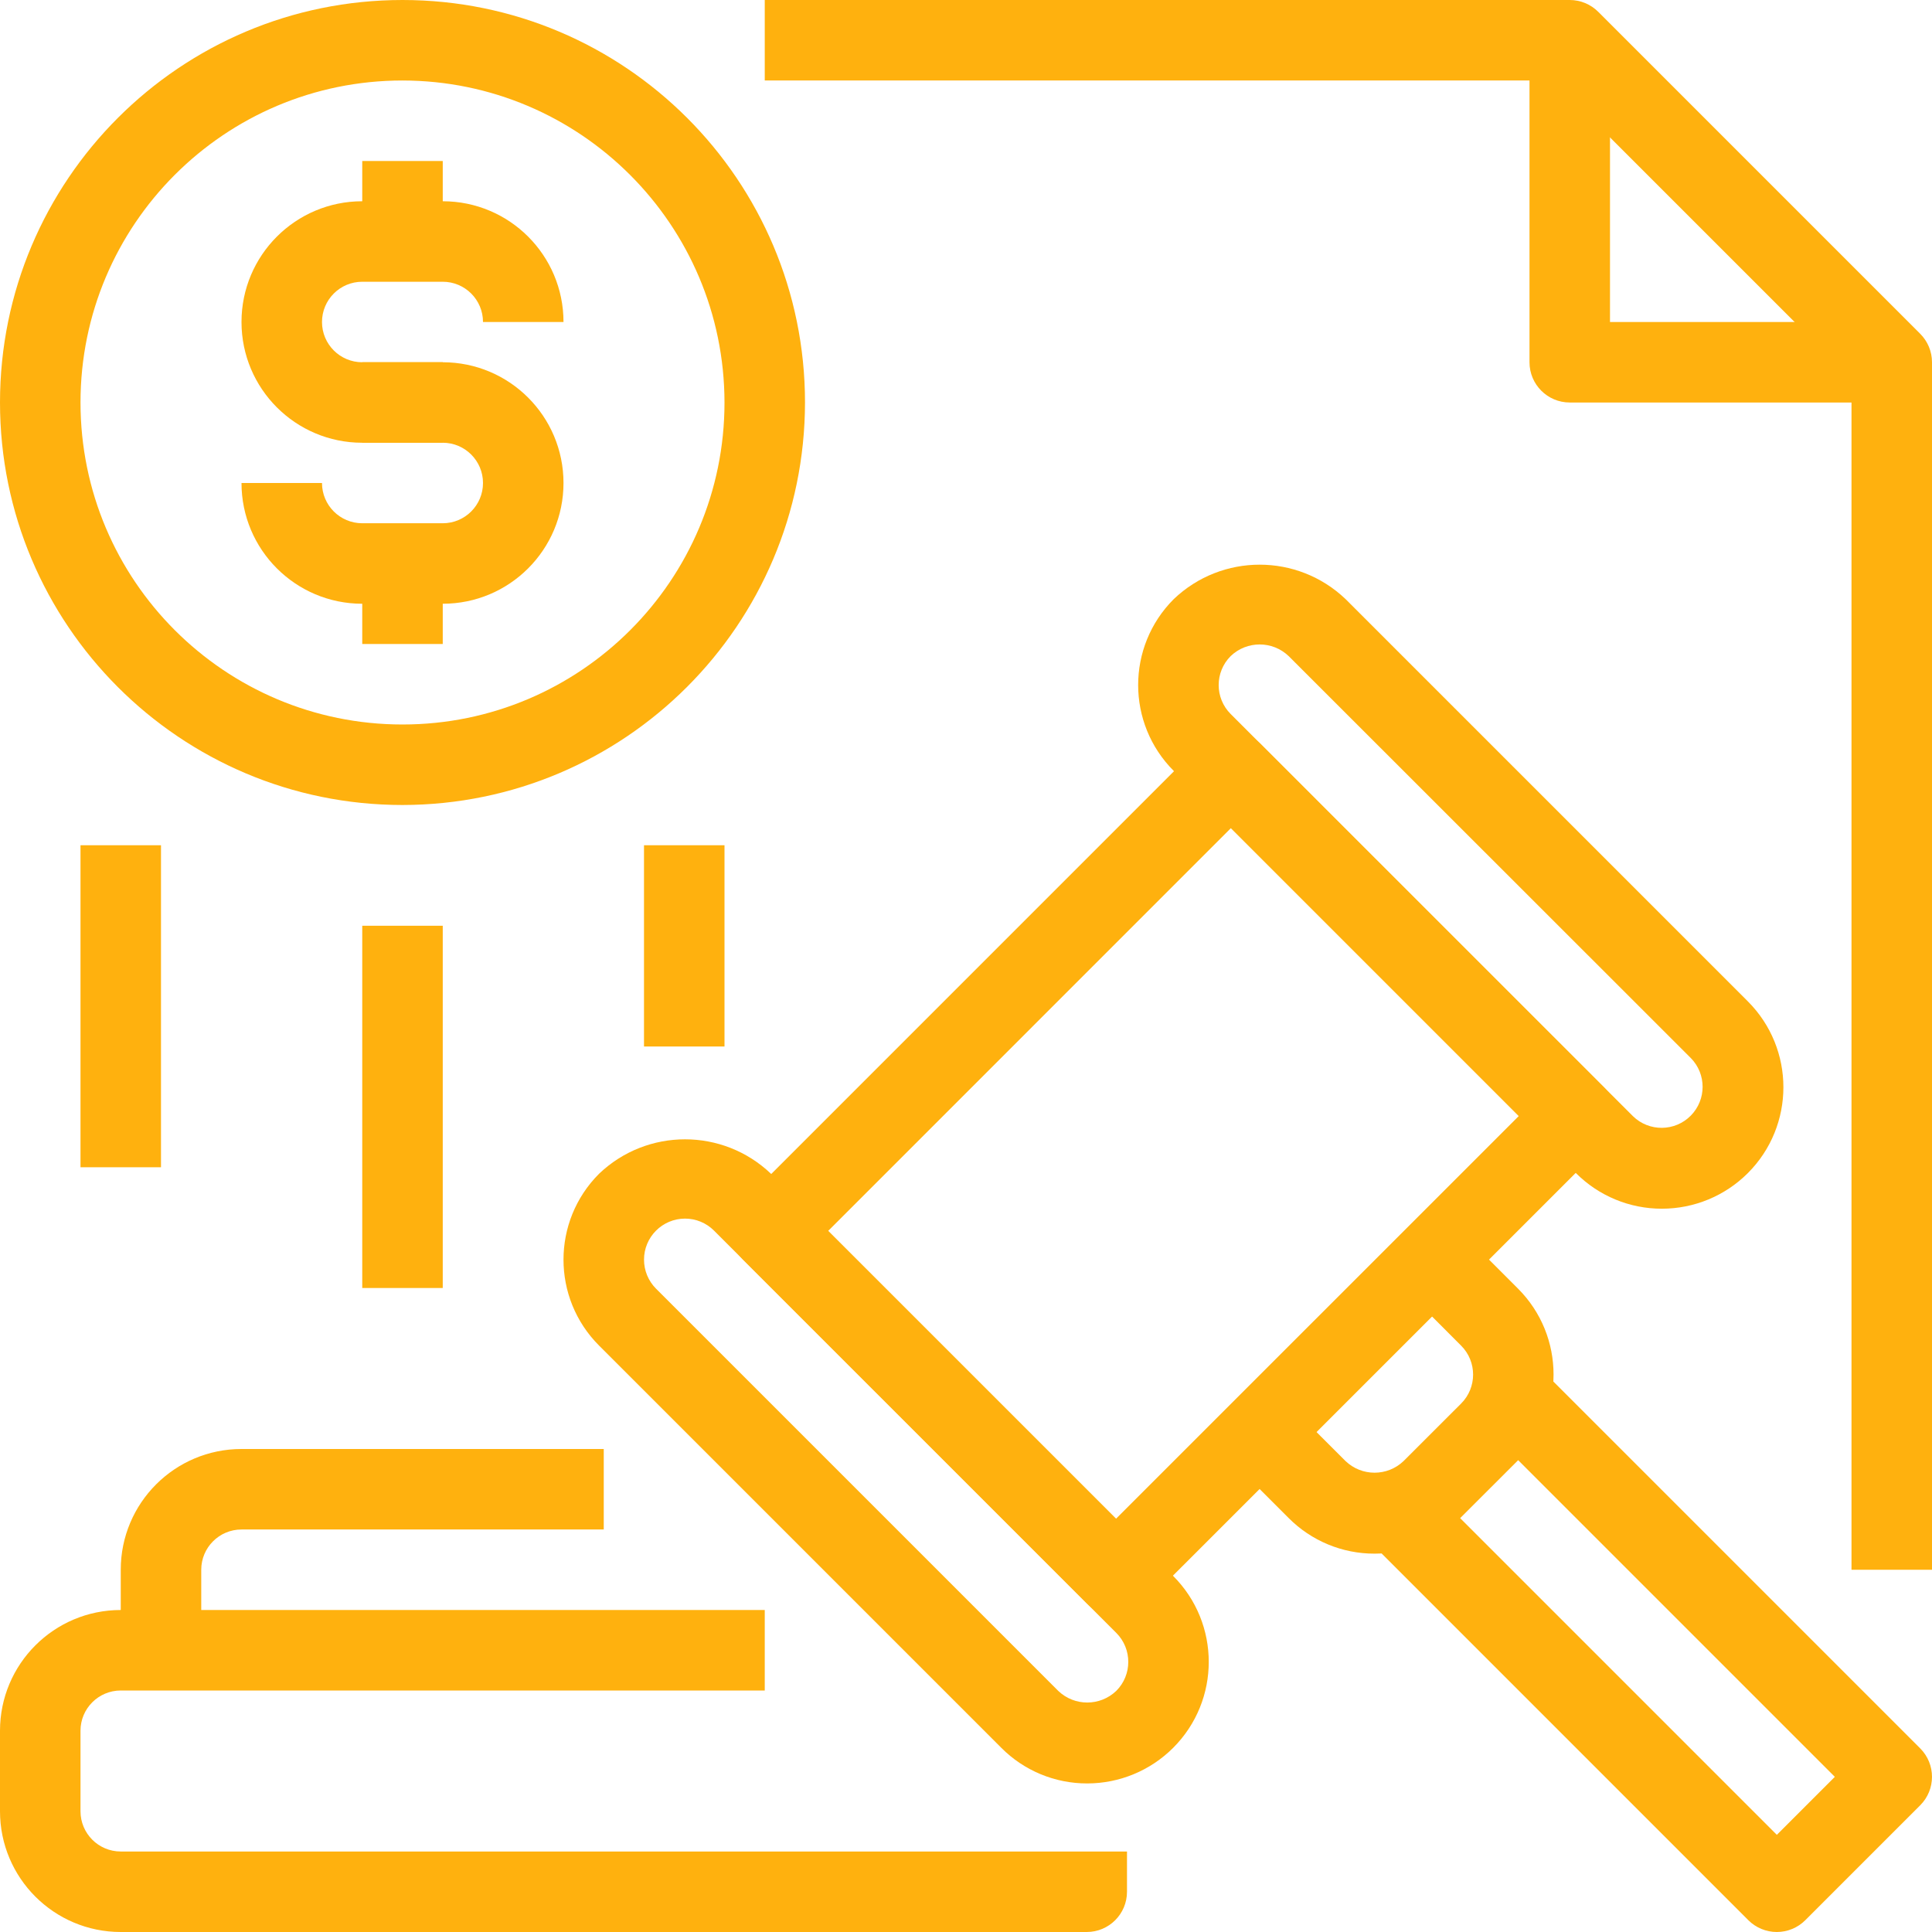
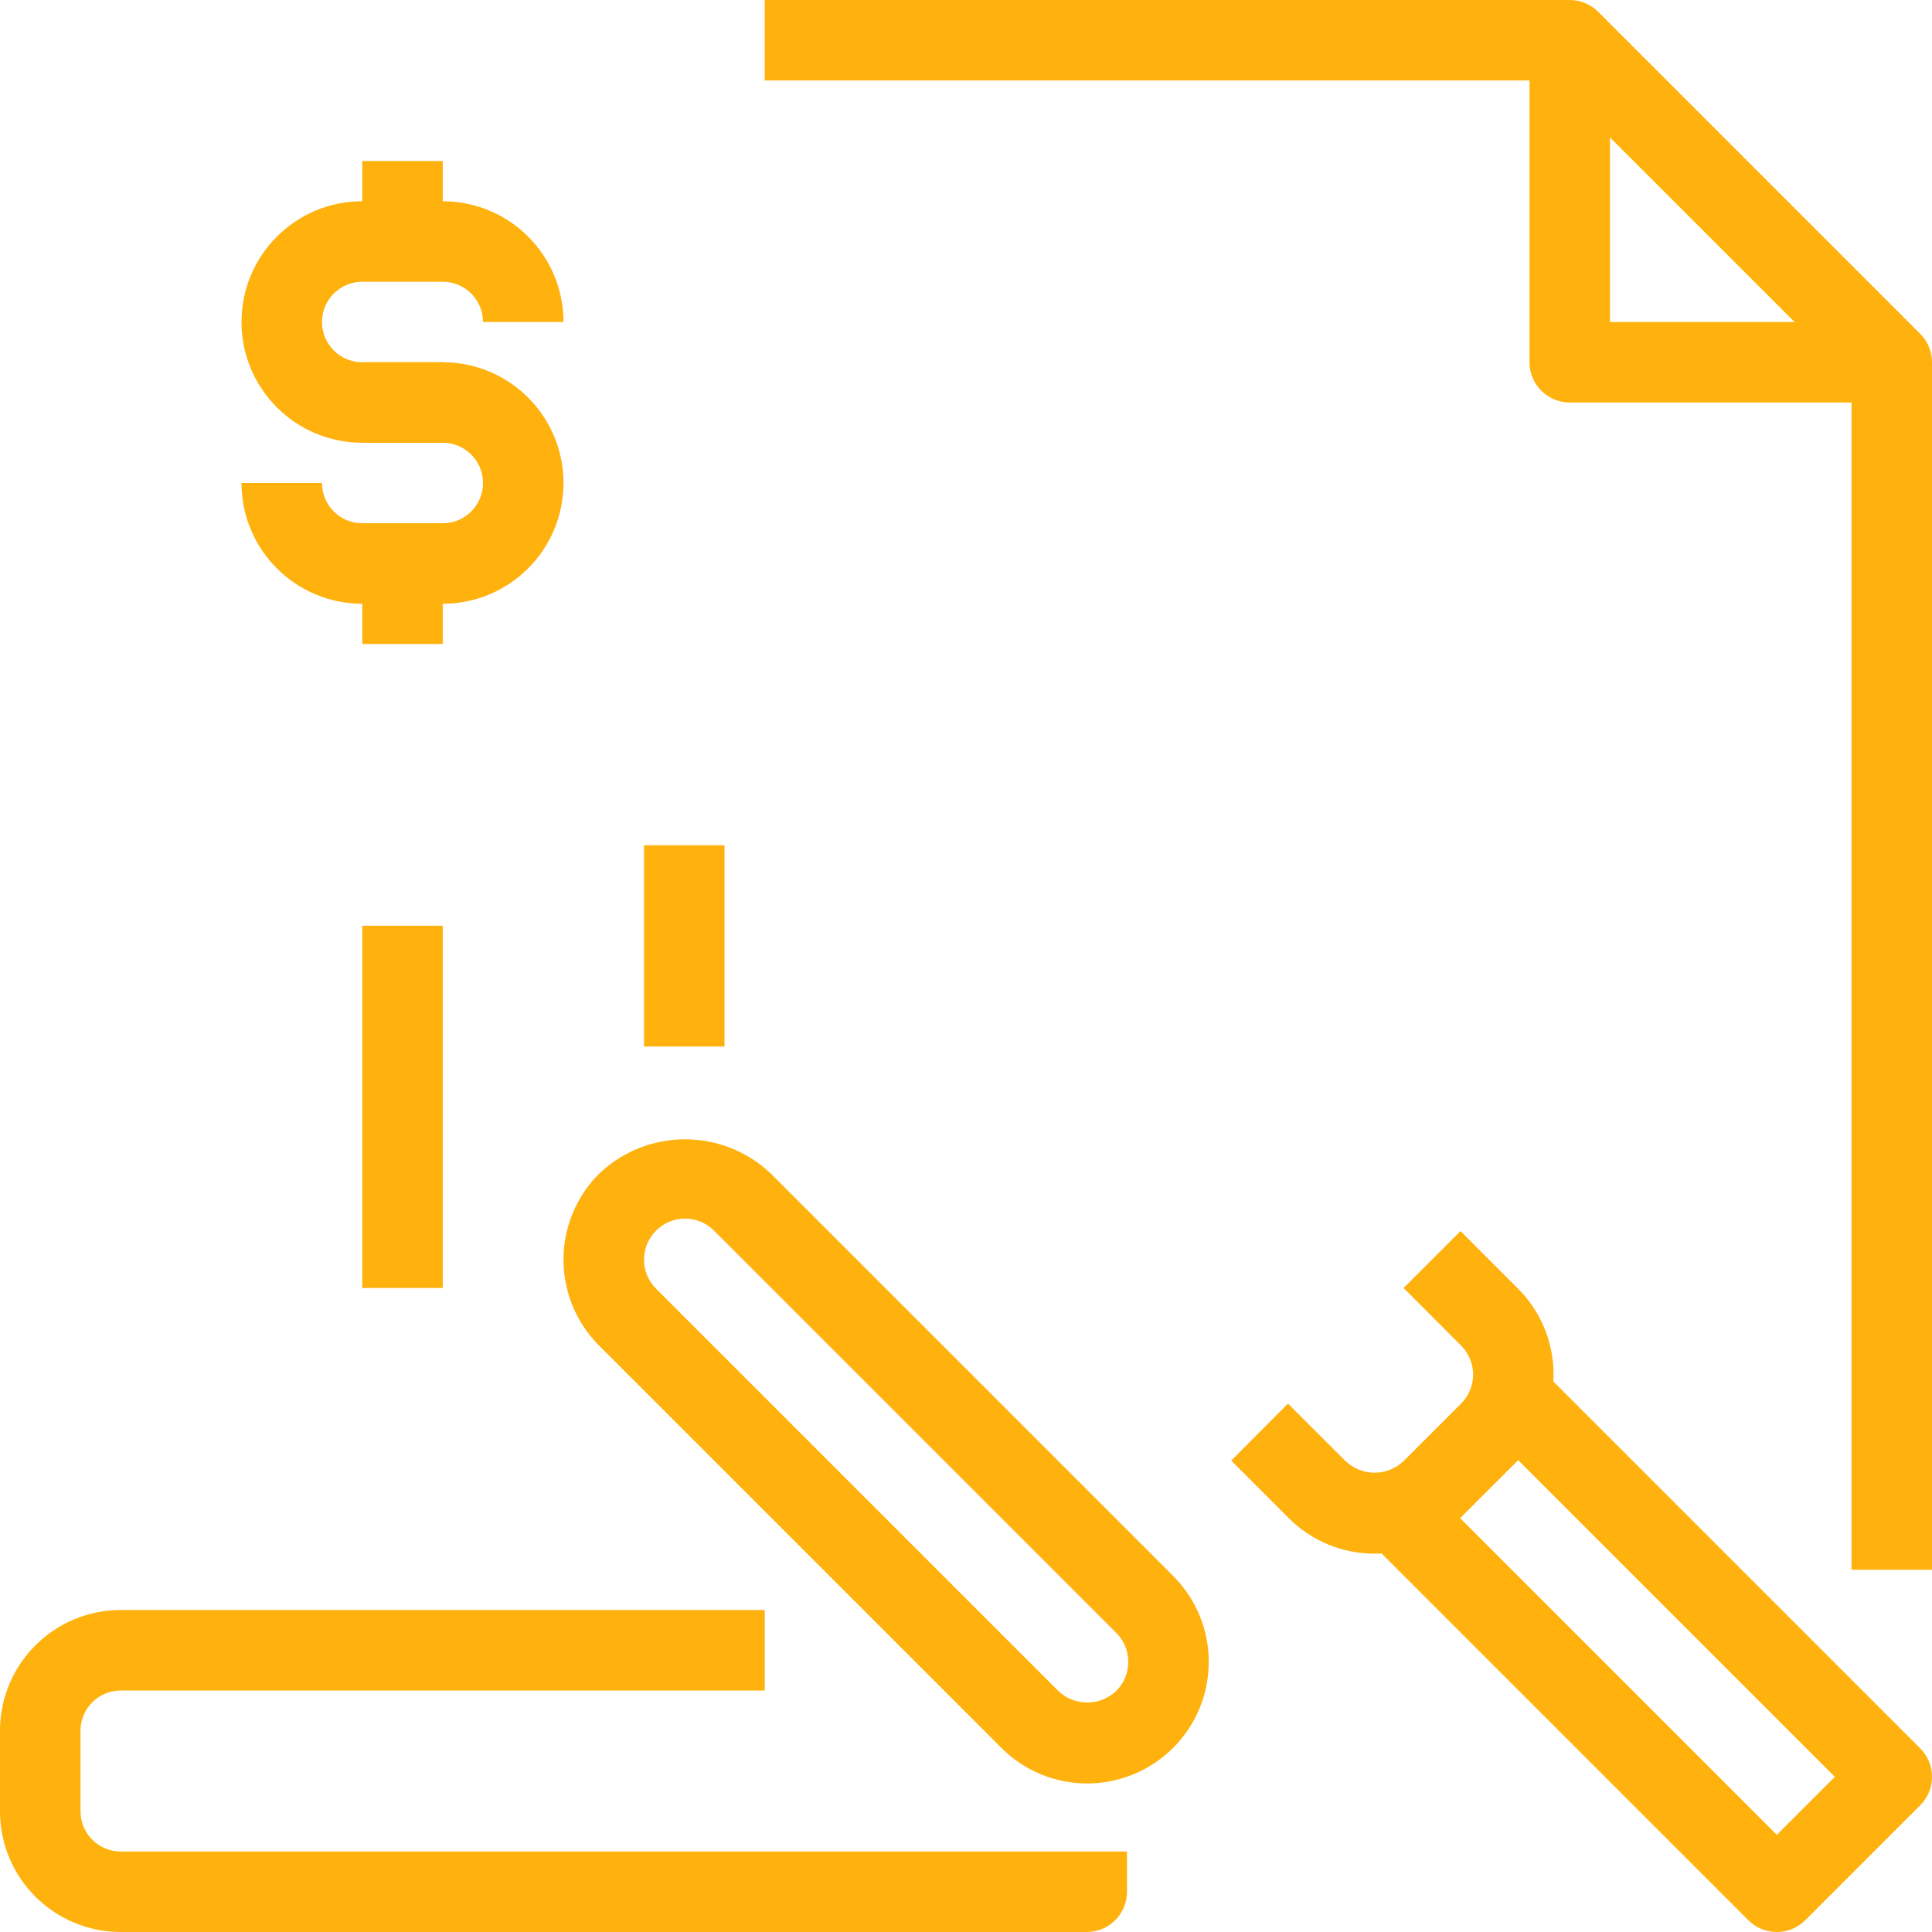
<svg xmlns="http://www.w3.org/2000/svg" version="1.1" id="Layer_1" x="0px" y="0px" width="512px" height="512px" viewBox="0 0 512 512" enable-background="new 0 0 512 512" xml:space="preserve">
  <title>20-auction</title>
  <g id="_20-auction">
    <path fill="#FFB10E" d="M288.139,472.629c-8.551,0.024-16.756-3.375-22.784-9.439L158.763,356.598   c-12.574-12.579-12.574-32.968,0-45.547c12.747-12.16,32.8-12.16,45.547,0l106.592,106.592   c12.577,12.583,12.573,32.979-0.01,45.557C304.855,469.232,296.673,472.624,288.139,472.629z M181.536,322.943   c-6.009,0.01-10.873,4.888-10.864,10.896c0.004,2.879,1.149,5.639,3.184,7.675l106.592,106.592l0,0c4.3,4.108,11.07,4.108,15.37,0   c4.248-4.242,4.252-11.124,0.01-15.371c-0.003-0.004-0.006-0.007-0.01-0.01L189.227,326.133   C187.189,324.09,184.422,322.941,181.536,322.943z" />
-     <path fill="#FFB10E" d="M440.427,320.32c-8.542,0.016-16.738-3.374-22.773-9.419l0,0L311.051,204.299   c-12.571-12.572-12.571-32.954,0-45.525c12.742-12.172,32.804-12.172,45.547,0l106.592,106.592   c12.571,12.572,12.571,32.955-0.001,45.526C457.151,316.928,448.964,320.32,440.427,320.32z M432.736,295.787   c4.29,4.199,11.171,4.125,15.37-0.165c4.136-4.226,4.136-10.981,0-15.206L341.504,173.867c-4.296-4.107-11.063-4.107-15.36,0   c-4.241,4.24-4.243,11.115-0.003,15.356c0.001,0.001,0.002,0.002,0.003,0.003L432.736,295.787z" />
-     <path fill="#FFB10E" d="M295.755,428.234c-2.831,0.008-5.546-1.117-7.542-3.125l-91.37-91.359c-4.164-4.166-4.164-10.918,0-15.084   l121.824-121.834c4.231-4.001,10.851-4.001,15.082,0l91.371,91.381c4.164,4.166,4.164,10.918,0,15.083L303.296,425.109   C301.296,427.109,298.584,428.234,295.755,428.234z M219.467,326.208l76.288,76.277l106.741-106.73l-76.288-76.299L219.467,326.208   z" />
    <path fill="#FFB10E" d="M364.277,411.733c-8.547,0.021-16.748-3.378-22.773-9.44l-15.221-15.221l15.05-15.104l15.254,15.232   c4.3,4.108,11.07,4.108,15.37,0l15.243-15.232c4.244-4.236,4.251-11.112,0.014-15.356c-0.005-0.004-0.009-0.01-0.014-0.014   l-15.232-15.264l15.083-15.084l15.222,15.232c12.574,12.569,12.578,32.952,0.009,45.526c-0.003,0.003-0.006,0.007-0.009,0.01   L387.04,402.24C381.025,408.318,372.828,411.737,364.277,411.733z" />
    <path fill="#FFB10E" d="M470.88,512L470.88,512c-2.832,0.002-5.55-1.122-7.552-3.125l-98.977-98.987l15.083-15.083l91.445,91.446   l15.371-15.371l-91.445-91.445l15.082-15.083l98.987,98.987c4.164,4.165,4.164,10.917,0,15.082l-30.453,30.454   C476.422,510.875,473.709,511.999,470.88,512z" />
    <path fill="#FFB10E" d="M288,512H32c-17.673,0-32-14.327-32-32v-21.333c0-17.674,14.327-32,32-32h170.667V448H32   c-5.891,0-10.667,4.775-10.667,10.667V480c0,5.891,4.775,10.667,10.667,10.667h266.666v10.666C298.666,507.225,293.891,512,288,512   z" />
    <path fill="#FFB10E" d="M117.333,117.333H96c-17.673,0-32-14.327-32-32c0-17.673,14.327-32,32-32h21.333c17.673,0,32,14.327,32,32   H128c0-5.891-4.775-10.667-10.667-10.667H96c-5.891,0-10.667,4.776-10.667,10.667S90.109,96,96,96h21.333V117.333z" />
    <path fill="#FFB10E" d="M117.333,160H96c-17.673,0-32-14.327-32-32h21.333c0,5.891,4.775,10.667,10.667,10.667h21.333   c5.891,0,10.667-4.775,10.667-10.667s-4.775-10.667-10.667-10.667H96V96h21.333c17.673,0,32,14.327,32,32   C149.333,145.673,135.006,160,117.333,160z" />
    <rect x="96" y="42.667" fill="#FFB10E" width="21.333" height="21.333" />
    <rect x="96" y="149.333" fill="#FFB10E" width="21.333" height="21.333" />
-     <path fill="#FFB10E" d="M106.667,213.333C47.756,213.333,0,165.577,0,106.667C0,47.756,47.756,0,106.667,0   c58.911,0,106.667,47.756,106.667,106.667C213.269,165.55,165.55,213.269,106.667,213.333z M106.667,21.333   c-47.128,0-85.333,38.205-85.333,85.333c0,47.128,38.205,85.333,85.333,85.333C153.795,192,192,153.795,192,106.667   C191.947,59.561,153.773,21.386,106.667,21.333z" />
-     <path fill="#FFB10E" d="M53.333,437.333H32V416c0-17.673,14.327-32,32-32h96v21.333H64c-5.891,0-10.667,4.776-10.667,10.667   V437.333z" />
    <rect x="96" y="245.333" fill="#FFB10E" width="21.333" height="96" />
-     <rect x="21.333" y="224" fill="#FFB10E" width="21.333" height="85.334" />
    <rect x="170.667" y="224" fill="#FFB10E" width="21.333" height="53.334" />
    <path fill="#FFB10E" d="M512,416h-21.333V100.416l-79.083-79.083H202.667V0H416c2.829,0,5.541,1.125,7.541,3.125l85.334,85.333   c2,2,3.124,4.713,3.125,7.542V416z" />
    <path fill="#FFB10E" d="M501.333,106.667H416c-5.891,0-10.667-4.775-10.667-10.667V10.667h21.334v74.667h74.666V106.667z" />
  </g>
</svg>